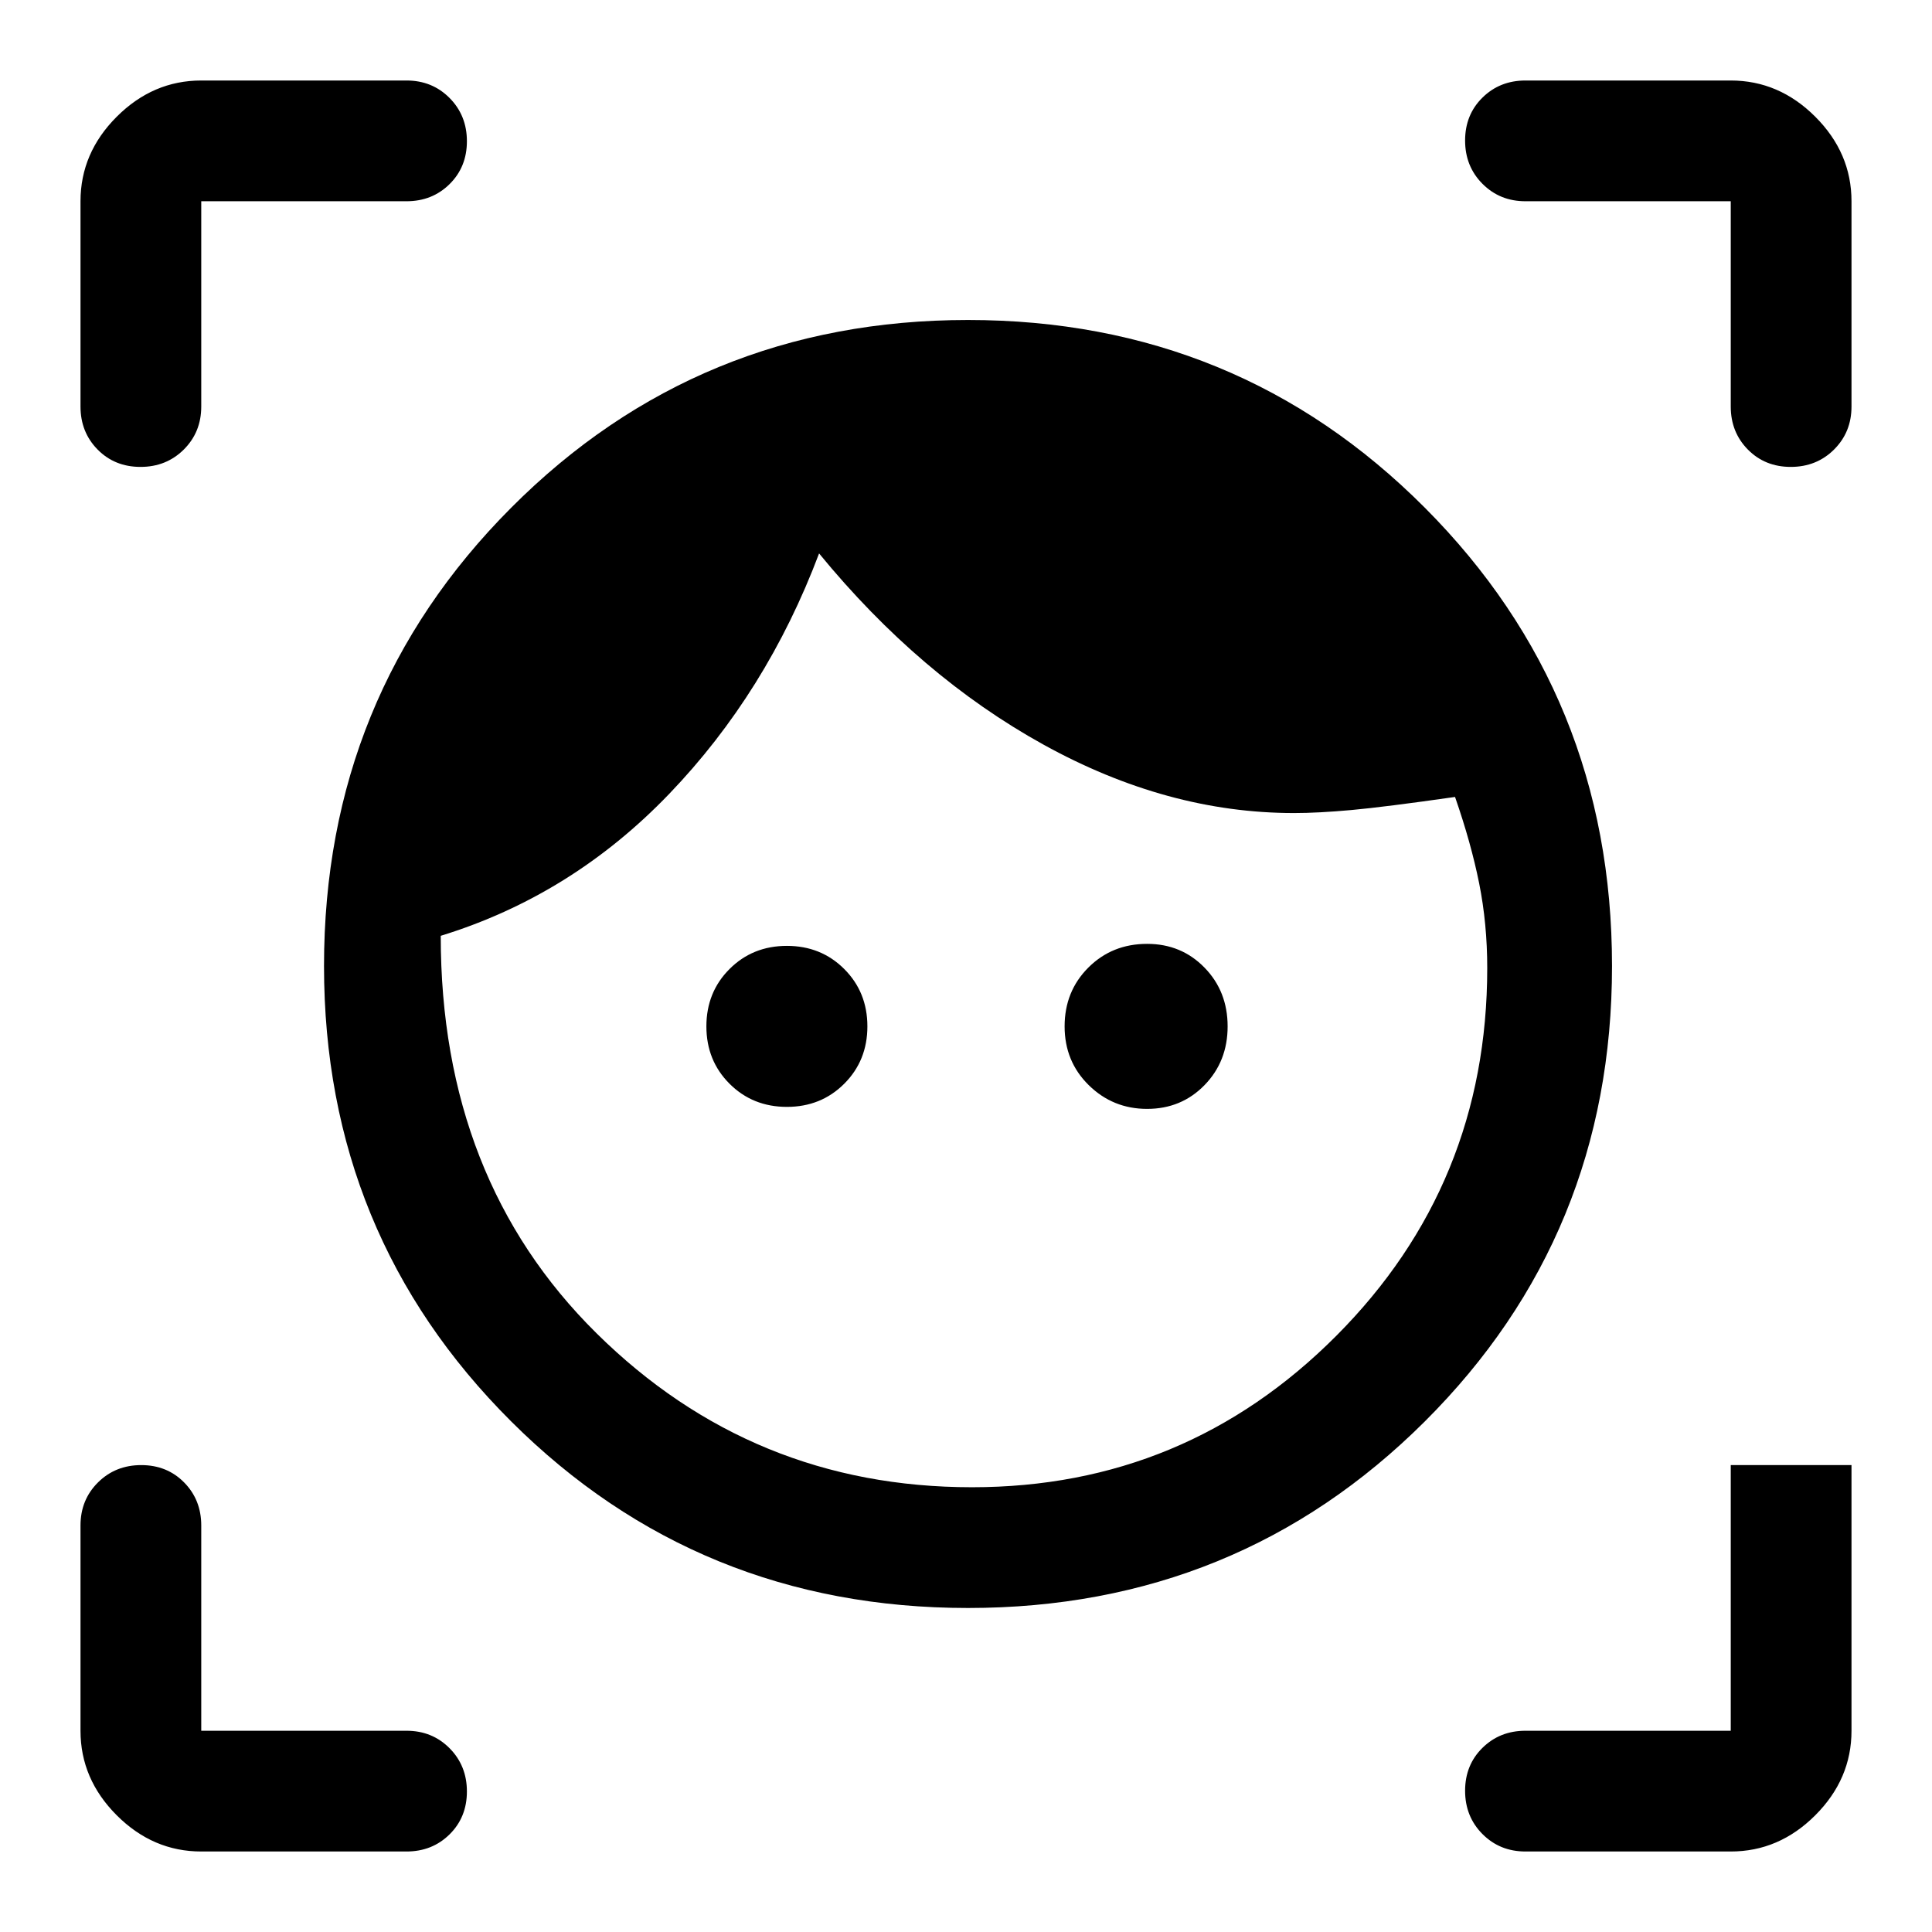
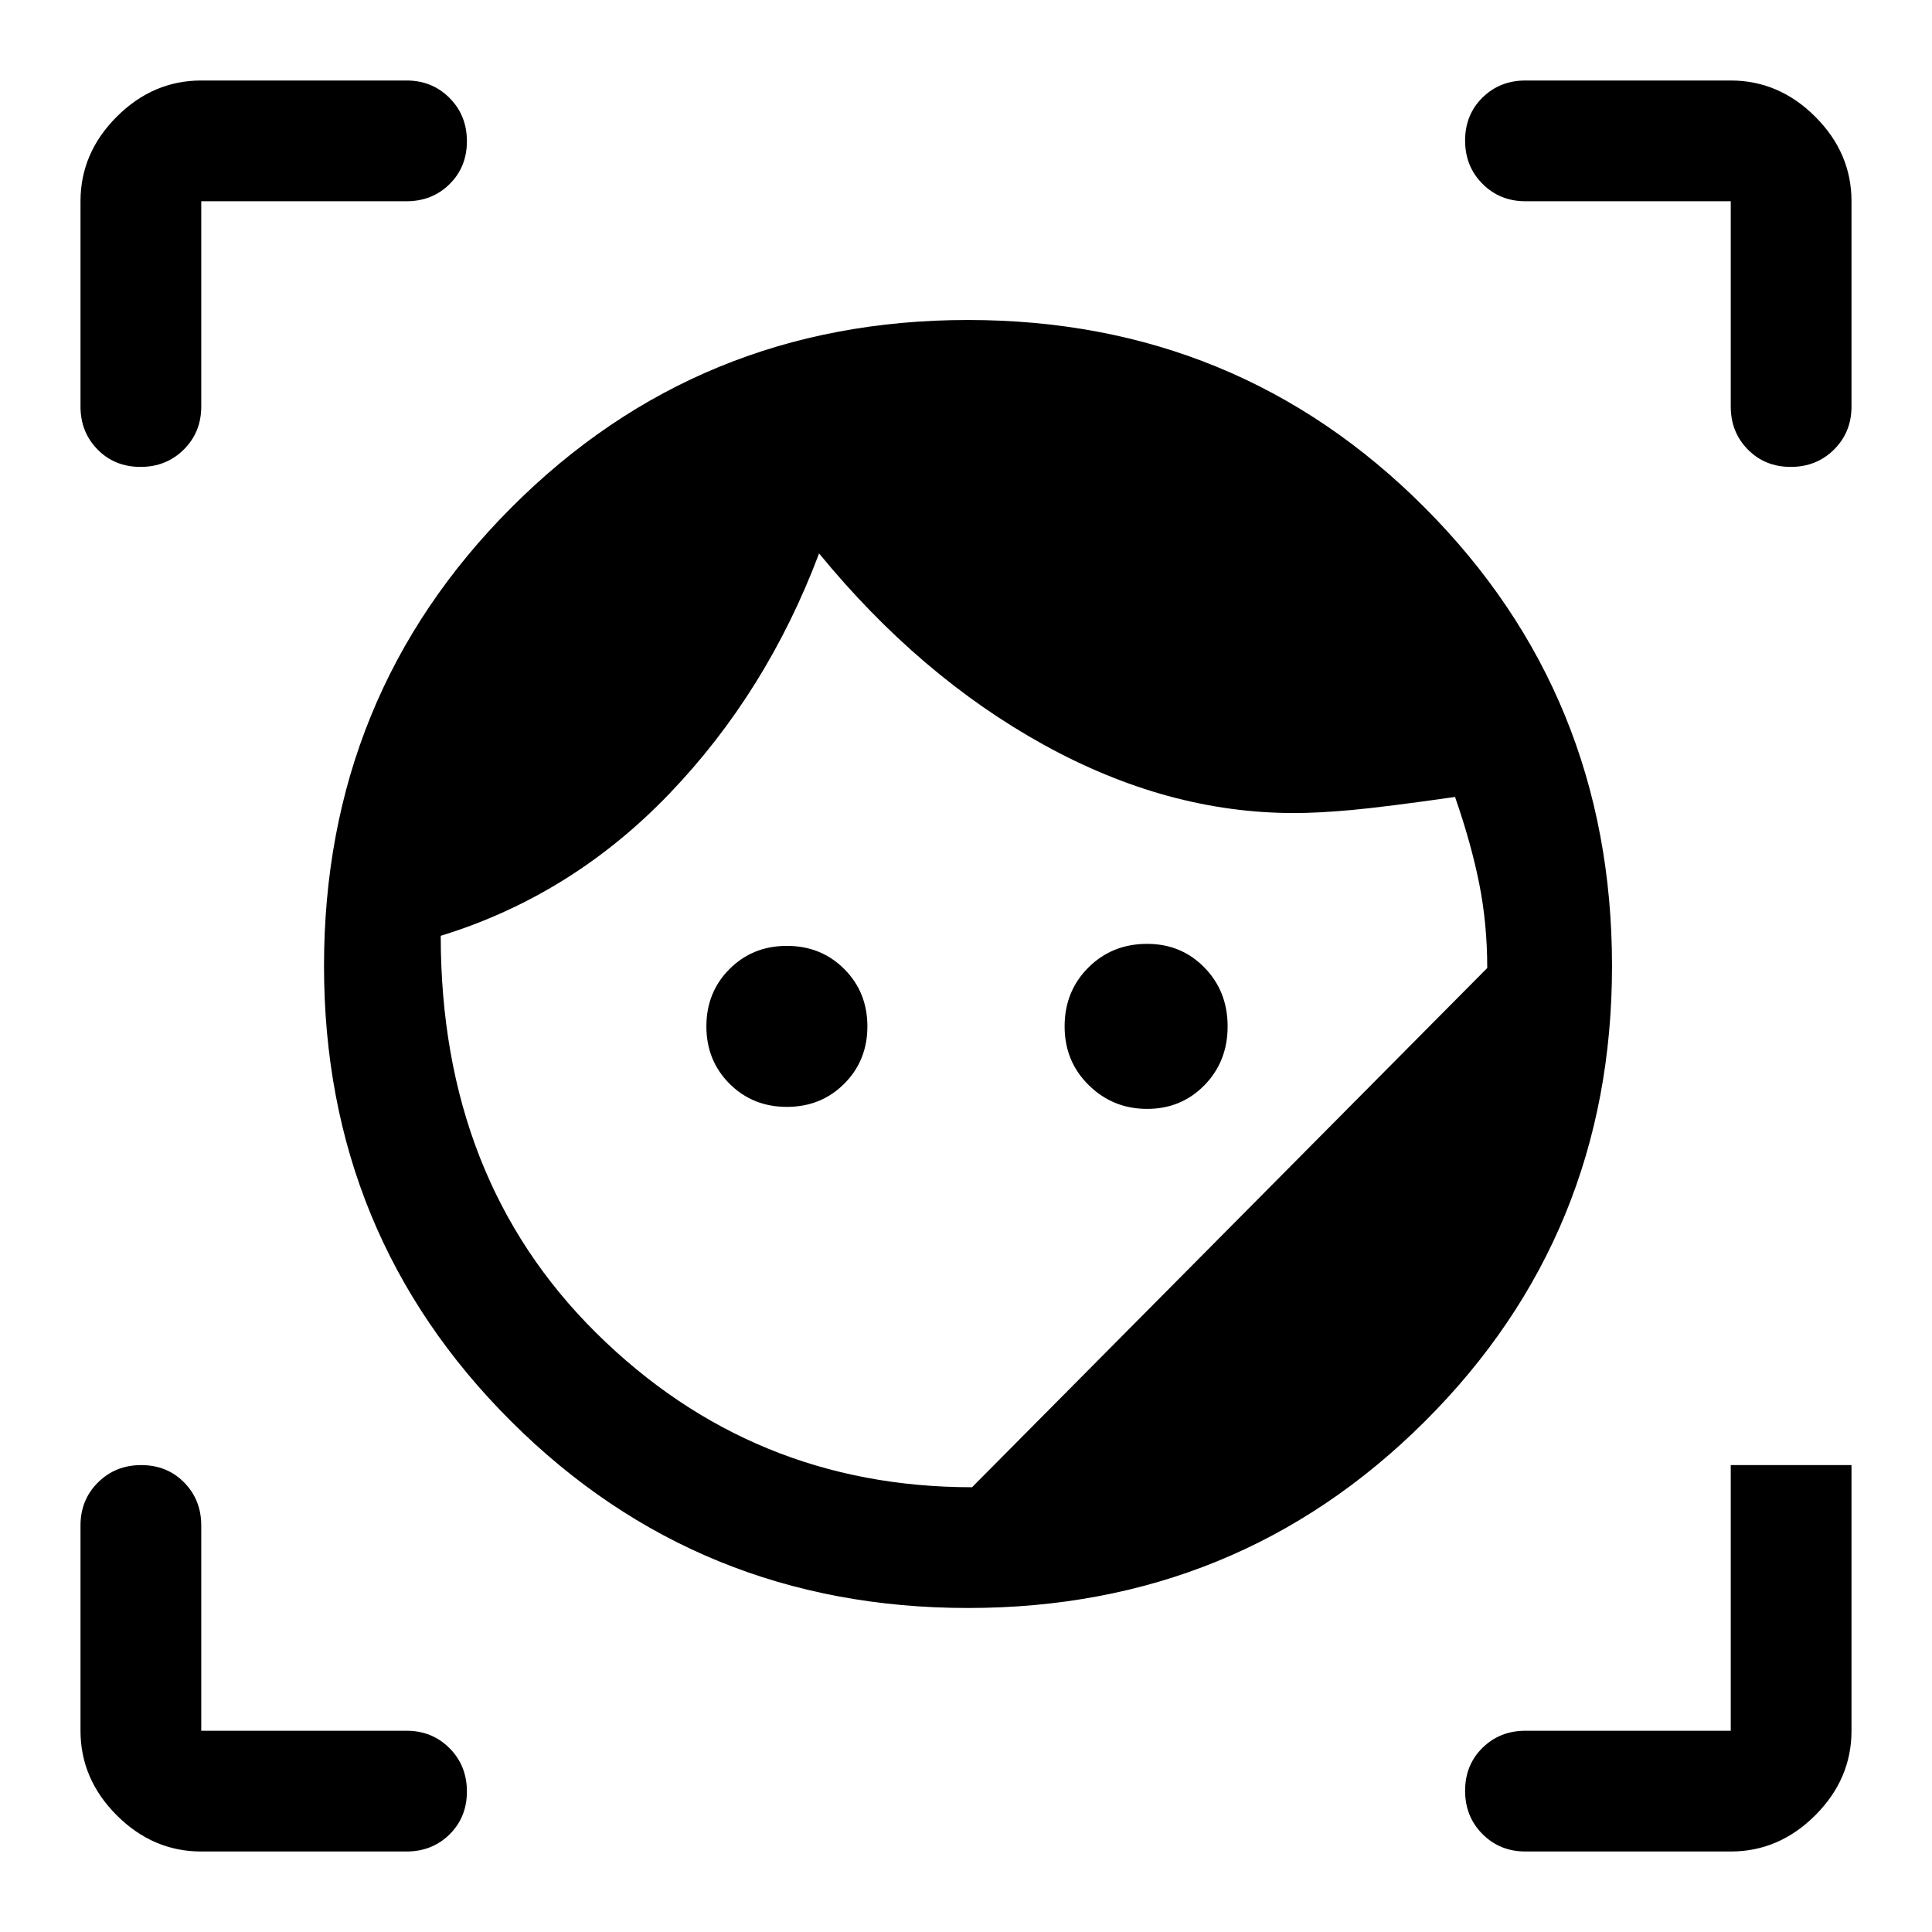
<svg xmlns="http://www.w3.org/2000/svg" width="48" height="48" viewBox="0 -960 960 960">
-   <path d="M481-161q-134 0-227-92.709-93-92.71-93-226.291 0-134.419 93-227.709Q347-801 481-801t227 93.291q93 93.29 93 227.709 0 133.581-93 226.291Q615-161 481-161Zm2-60q106 0 181-75.25T739-479q0-22-4-42t-12-43q-35 5-51.5 6.5T643-556q-63 0-124.5-34T407-685q-26 69-74.5 119.5T219-495q0 121 77.418 197.5Q373.835-221 483-221Zm-92-189q-17 0-28.5-11.5T351-450q0-17 11.5-28.5T391-490q17 0 28.5 11.5T431-450q0 17-11.5 28.5T391-410Zm179 1q-17 0-29-11.788-12-11.787-12-29.212 0-17.425 11.787-29.212Q552.575-491 570-491q17 0 28.5 11.788Q610-467.425 610-450q0 17.425-11.5 29.212Q587-409 570-409ZM40-758v-102q0-24 18-42t42-18h102q12.75 0 21.375 8.675 8.625 8.676 8.625 21.5 0 12.825-8.625 21.325T202-860H100v102q0 12.75-8.675 21.375Q82.649-728 69.825-728 57-728 48.5-736.625T40-758ZM202-40H100q-24 0-42-18t-18-42v-102q0-12.75 8.675-21.375Q57.351-232 70.175-232 83-232 91.5-223.375T100-202v102h102q12.75 0 21.375 8.675Q232-82.649 232-69.825 232-57 223.375-48.5T202-40Zm658 0H758q-12.75 0-21.375-8.675Q728-57.351 728-70.175 728-83 736.625-91.5T758-100h102v-132h60v132q0 24-18 42t-42 18Zm0-718v-102H758q-12.75 0-21.375-8.675-8.625-8.676-8.625-21.5 0-12.825 8.625-21.325T758-920h102q24 0 42 18t18 42v102q0 12.75-8.675 21.375-8.676 8.625-21.5 8.625-12.825 0-21.325-8.625T860-758Z" />
+   <path d="M481-161q-134 0-227-92.709-93-92.71-93-226.291 0-134.419 93-227.709Q347-801 481-801t227 93.291q93 93.29 93 227.709 0 133.581-93 226.291Q615-161 481-161Zm2-60T739-479q0-22-4-42t-12-43q-35 5-51.5 6.5T643-556q-63 0-124.5-34T407-685q-26 69-74.5 119.5T219-495q0 121 77.418 197.5Q373.835-221 483-221Zm-92-189q-17 0-28.5-11.5T351-450q0-17 11.5-28.5T391-490q17 0 28.5 11.5T431-450q0 17-11.5 28.5T391-410Zm179 1q-17 0-29-11.788-12-11.787-12-29.212 0-17.425 11.787-29.212Q552.575-491 570-491q17 0 28.5 11.788Q610-467.425 610-450q0 17.425-11.5 29.212Q587-409 570-409ZM40-758v-102q0-24 18-42t42-18h102q12.75 0 21.375 8.675 8.625 8.676 8.625 21.5 0 12.825-8.625 21.325T202-860H100v102q0 12.75-8.675 21.375Q82.649-728 69.825-728 57-728 48.5-736.625T40-758ZM202-40H100q-24 0-42-18t-18-42v-102q0-12.75 8.675-21.375Q57.351-232 70.175-232 83-232 91.5-223.375T100-202v102h102q12.75 0 21.375 8.675Q232-82.649 232-69.825 232-57 223.375-48.5T202-40Zm658 0H758q-12.75 0-21.375-8.675Q728-57.351 728-70.175 728-83 736.625-91.5T758-100h102v-132h60v132q0 24-18 42t-42 18Zm0-718v-102H758q-12.75 0-21.375-8.675-8.625-8.676-8.625-21.5 0-12.825 8.625-21.325T758-920h102q24 0 42 18t18 42v102q0 12.75-8.675 21.375-8.676 8.625-21.5 8.625-12.825 0-21.325-8.625T860-758Z" />
</svg>